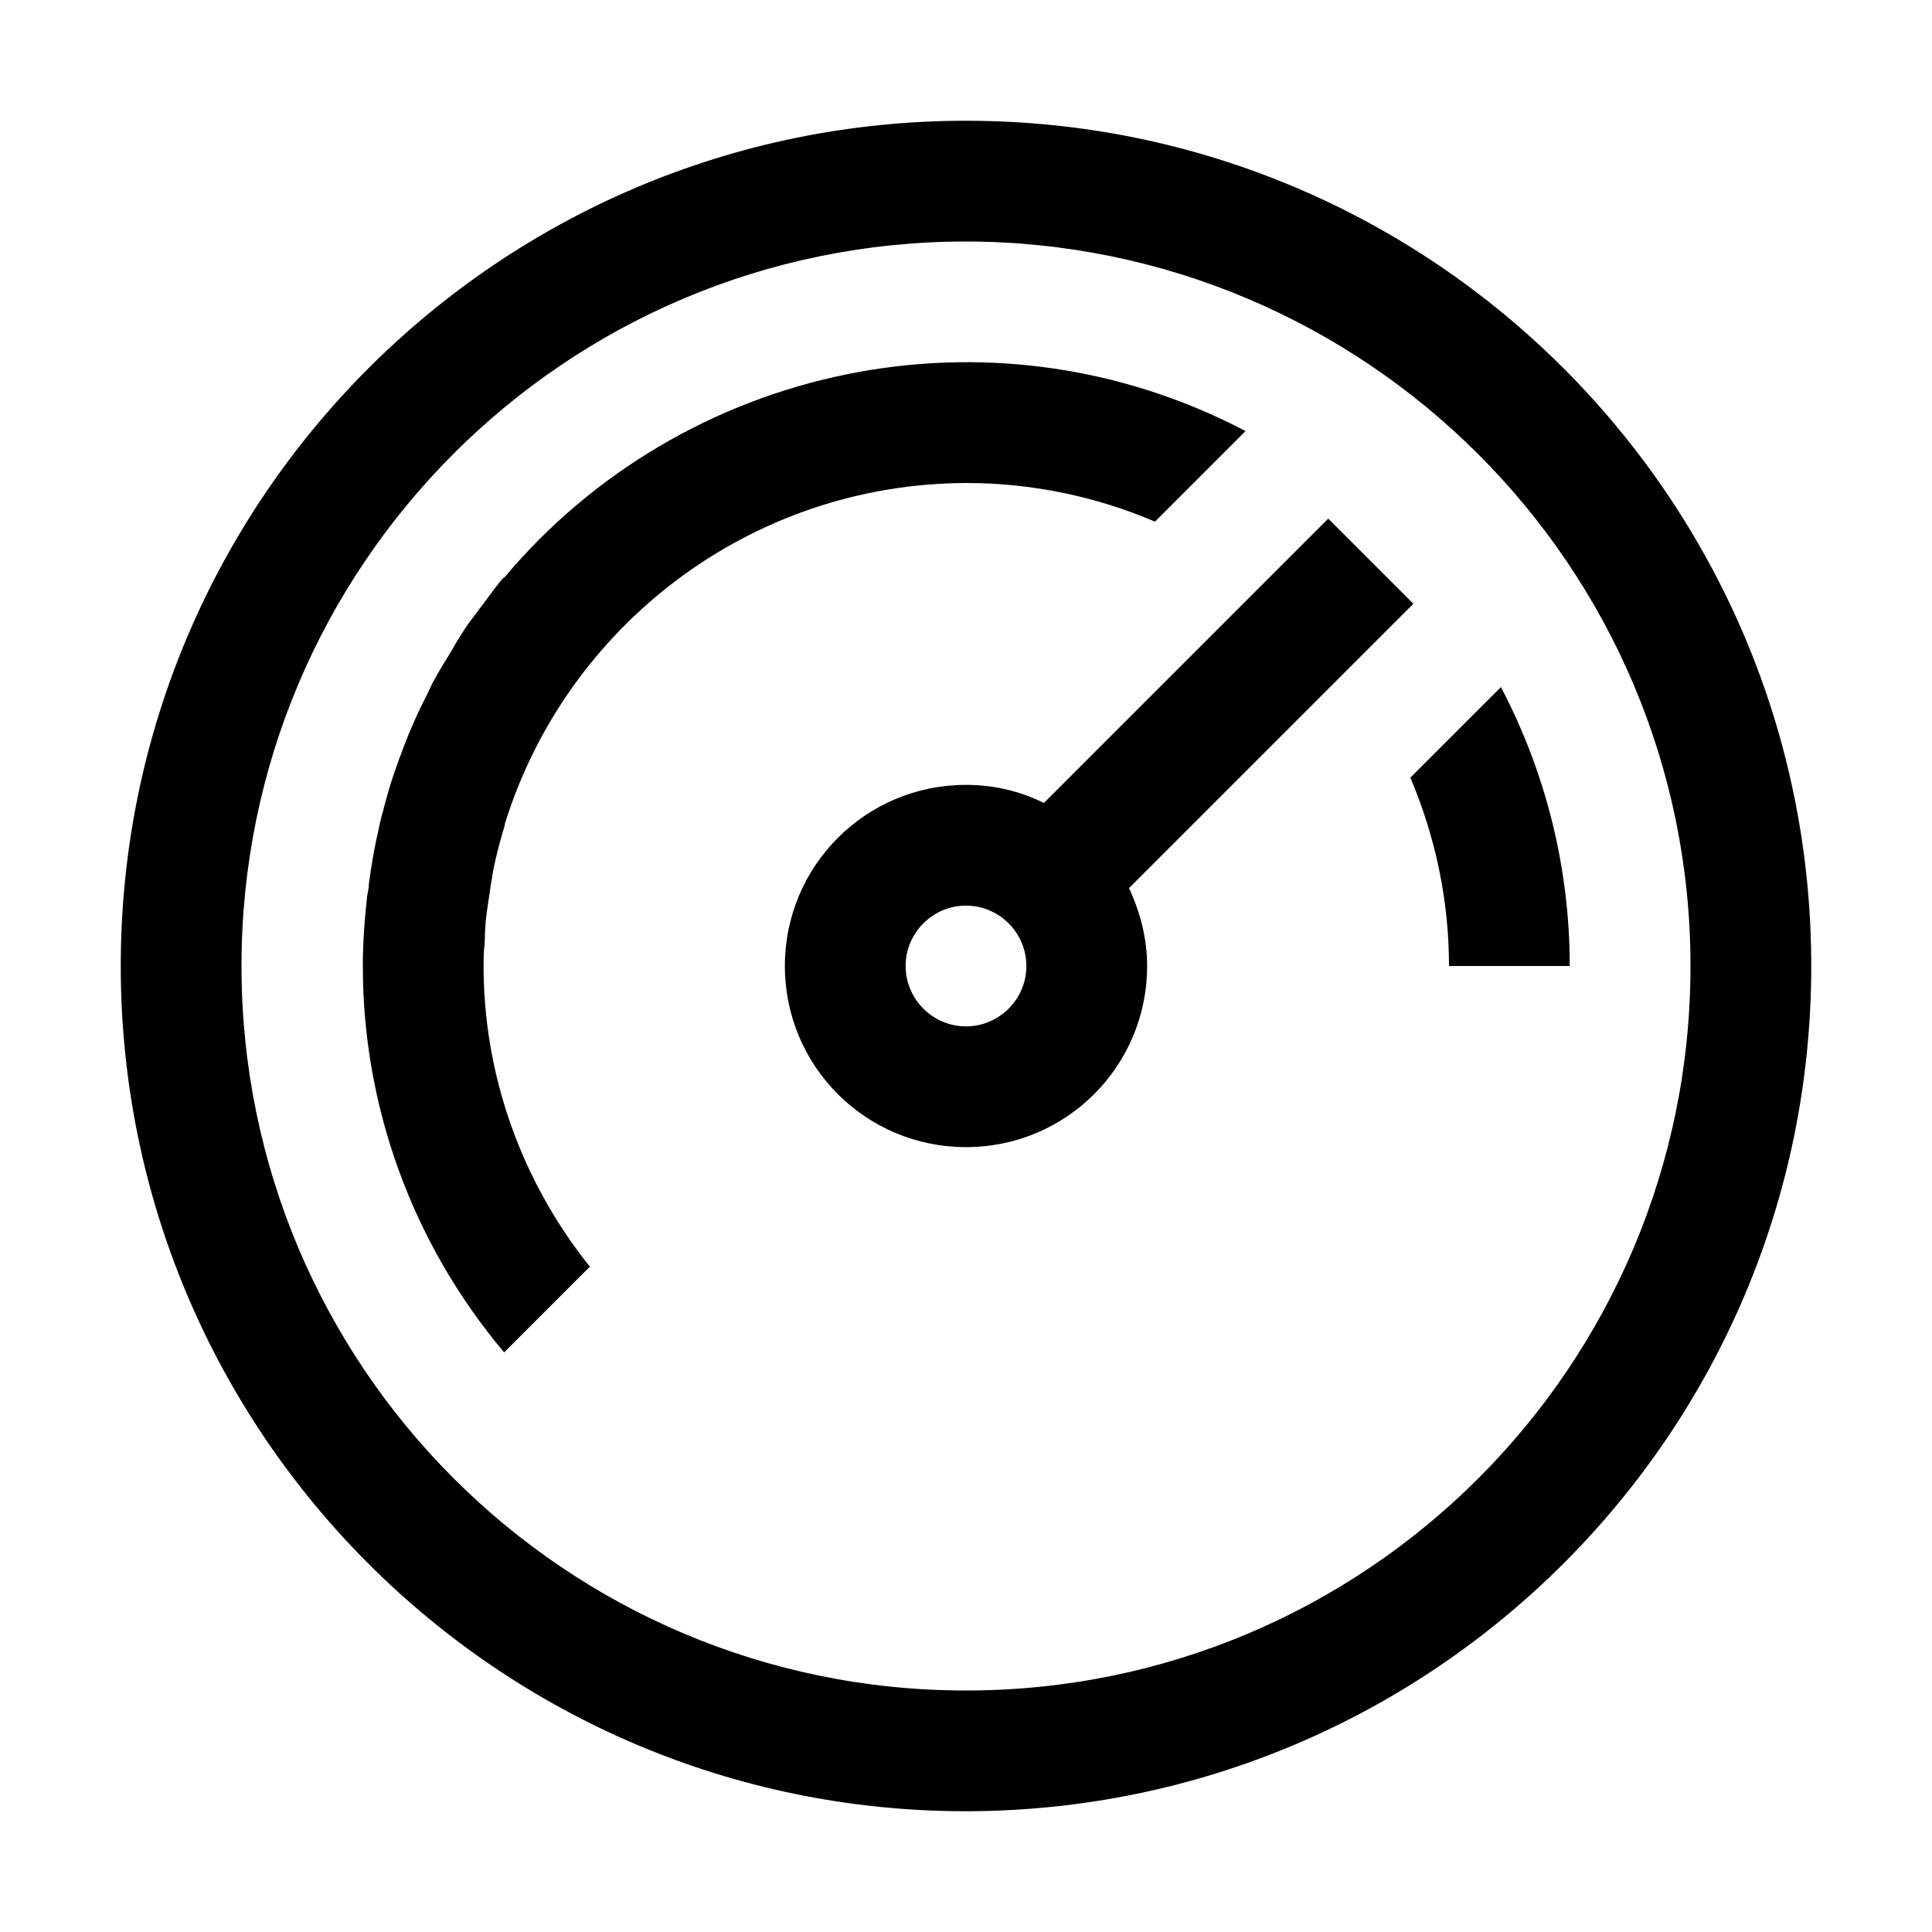
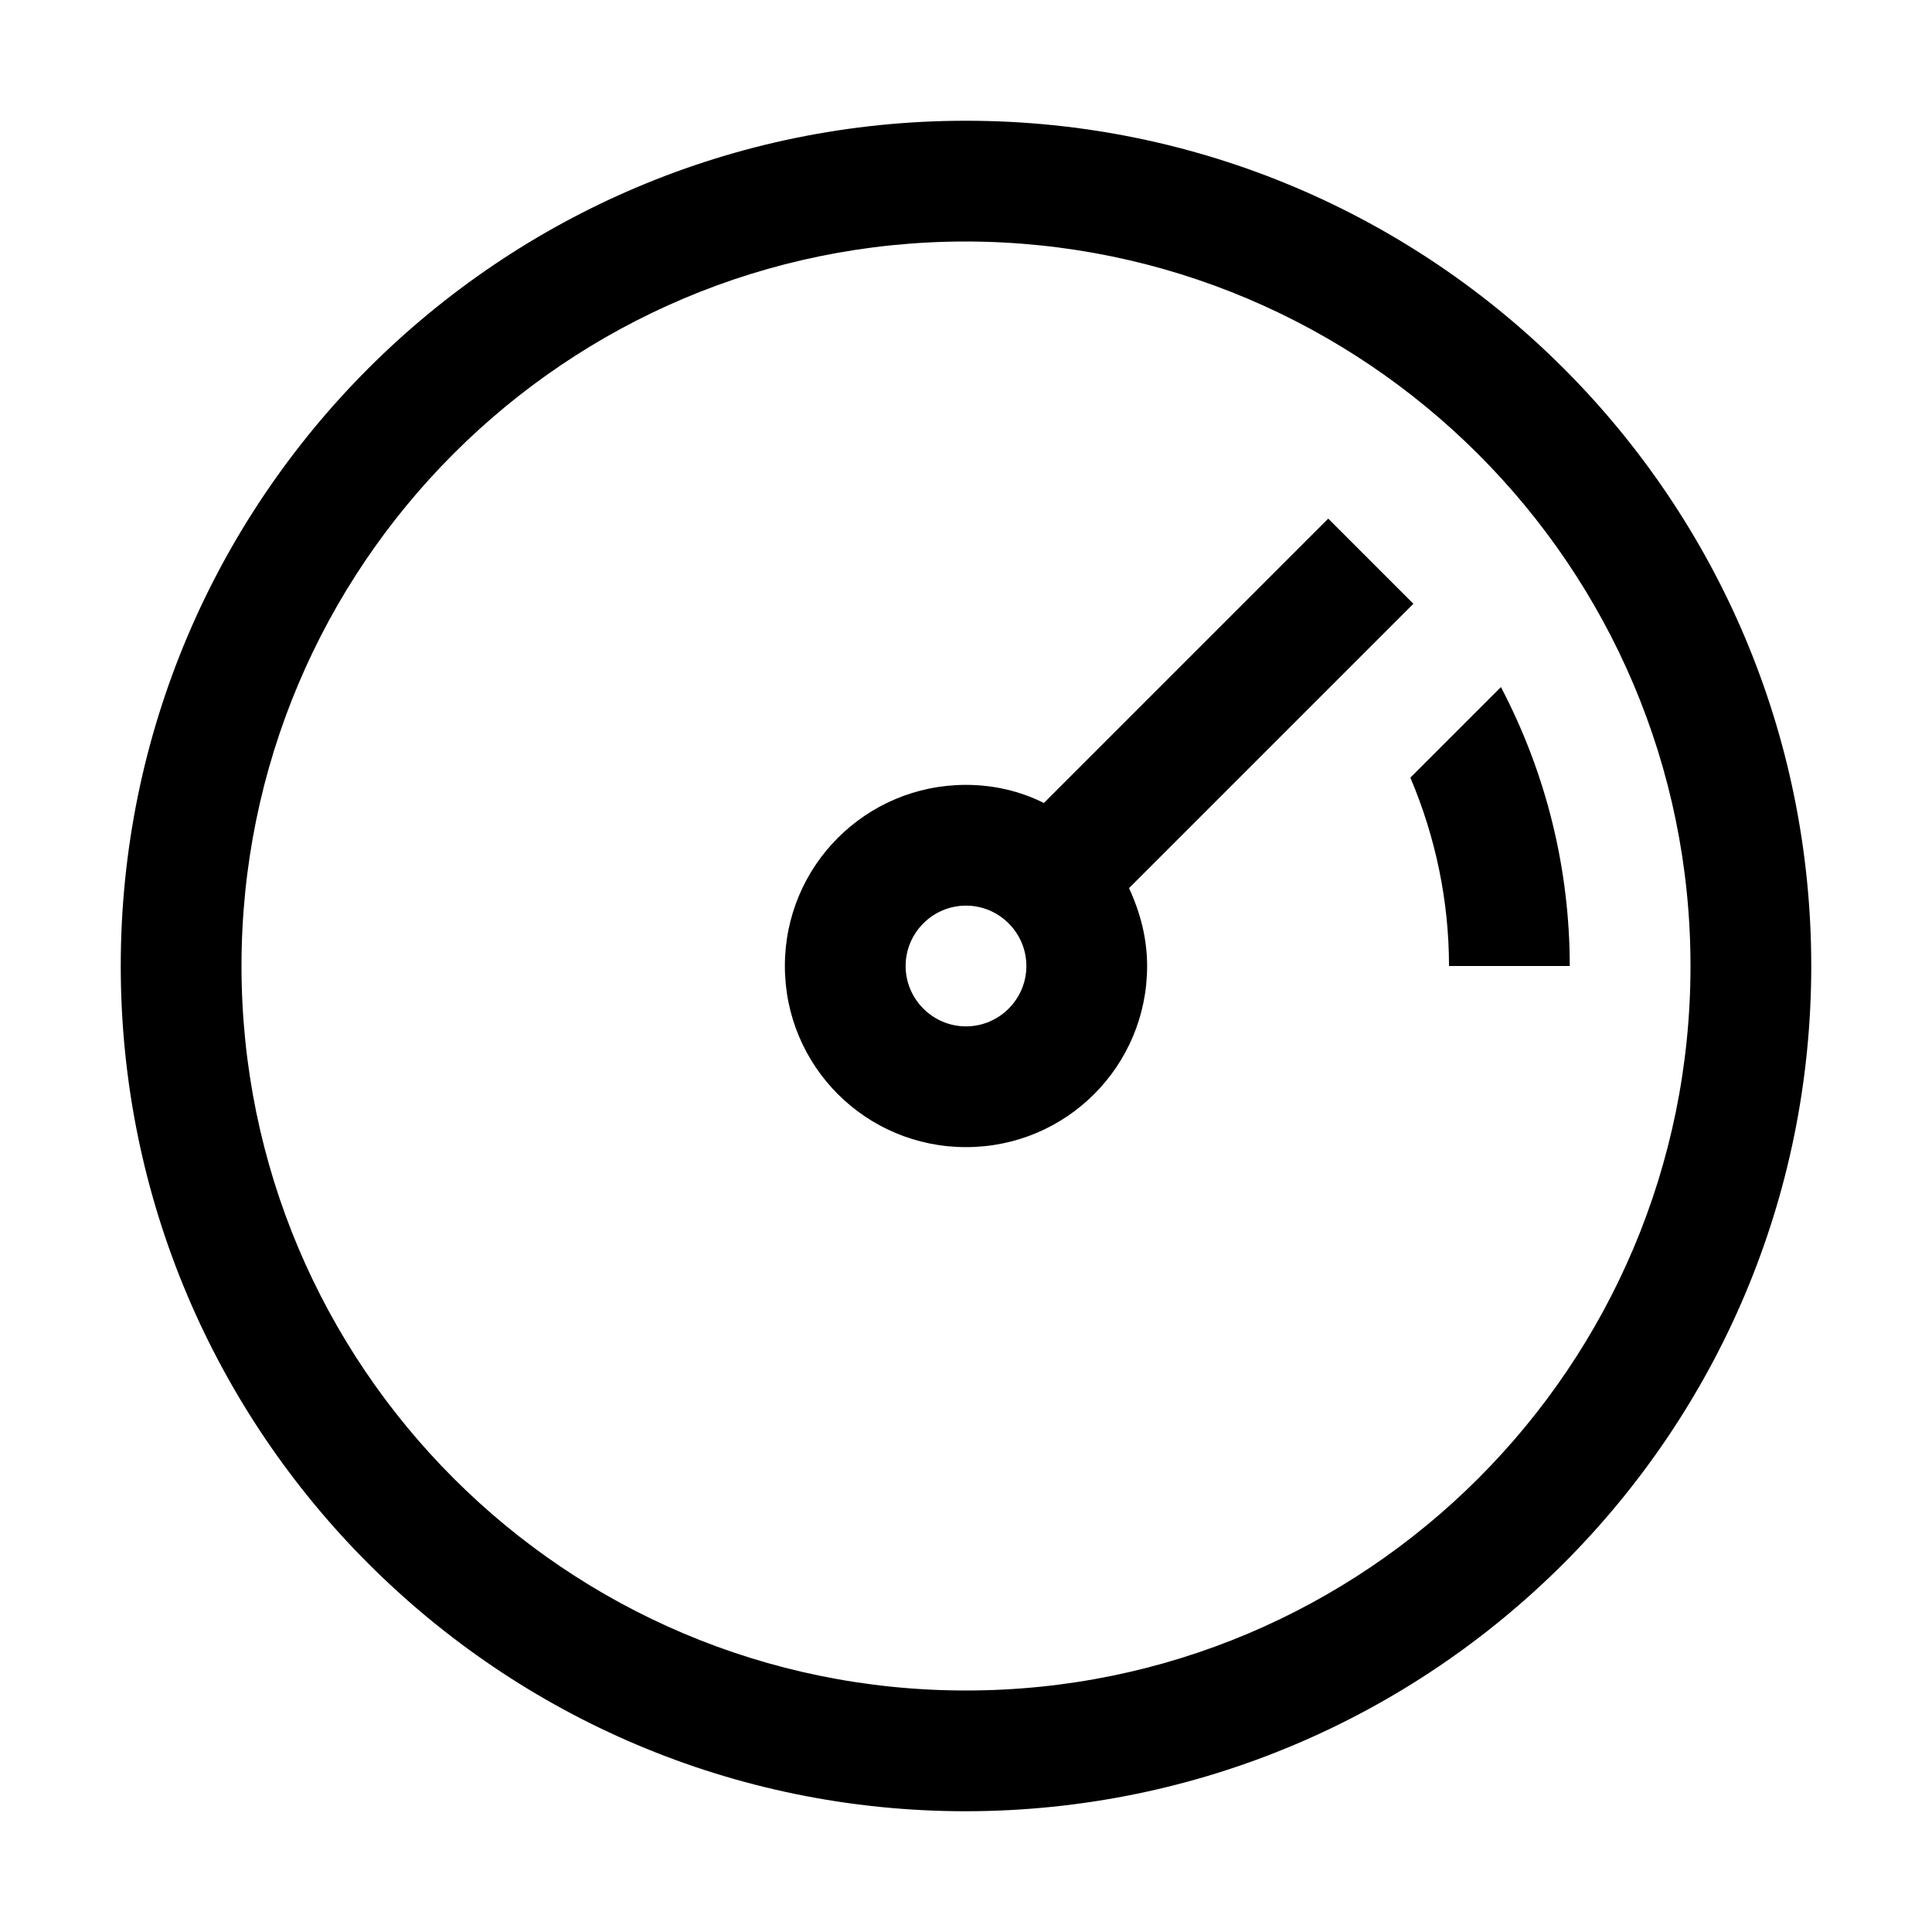
<svg xmlns="http://www.w3.org/2000/svg" id="icon" viewBox="0 0 32 32">
  <path d="M26,16c0-1.61-.39-3.19-1.14-4.62l-1.5,1.5c.42.99.64,2.05.64,3.12h2Z" fill="#000" stroke-width="0" />
  <path d="M23.41,10l-1.41-1.41-4.71,4.71c-.4-.2-.84-.3-1.29-.3-1.66,0-3,1.34-3,3s1.34,3,3,3,3-1.34,3-3c0-.45-.11-.88-.3-1.29l4.71-4.71ZM16,17c-.55,0-1-.45-1-1s.45-1,1-1,1,.45,1,1c0,.55-.45,1-1,1Z" fill="#000" stroke-width="0" />
  <path d="M16,30c-7.73,0-14-6.27-14-14S8.27,2,16,2s14,6.27,14,14c0,7.73-6.27,13.99-14,14ZM16,4c-6.63,0-12,5.37-12,12s5.37,12,12,12,12-5.37,12-12c0-6.62-5.38-11.99-12-12Z" fill="#000" stroke-width="0" />
  <rect id="_Transparent_Rectangle_" width="32" height="32" fill="none" stroke-width="0" />
-   <path d="M8.34,9.57h0s-.02.02-.03.03c-.13.16-.25.33-.38.5-.08.11-.17.22-.24.33-.07.11-.14.22-.2.33-.11.18-.23.37-.33.56,0,.01-.01.02-.02.04-.02.04-.04.09-.06.13-.15.29-.28.58-.39.87-.03.09-.07.18-.1.27-.1.27-.18.54-.25.82-.03.1-.05.19-.07.29-.07.3-.12.6-.16.9,0,.07-.02.14-.03.21-.04.37-.07.74-.07,1.12,0,.01,0,.03,0,.04h0c0,2.29.8,4.56,2.34,6.39l1.42-1.42c-1.13-1.41-1.78-3.19-1.76-5.07,0-.11.01-.22.02-.33,0-.15.01-.3.03-.45.02-.16.05-.32.07-.48.02-.1.03-.19.05-.29.05-.23.11-.46.18-.69,0-.02,0-.03.01-.05,1.02-3.25,4.05-5.61,7.64-5.62,1.07,0,2.14.22,3.12.64l1.5-1.5c-4.23-2.22-9.33-1.09-12.28,2.43Z" fill="#000" stroke-width="0" />
</svg>